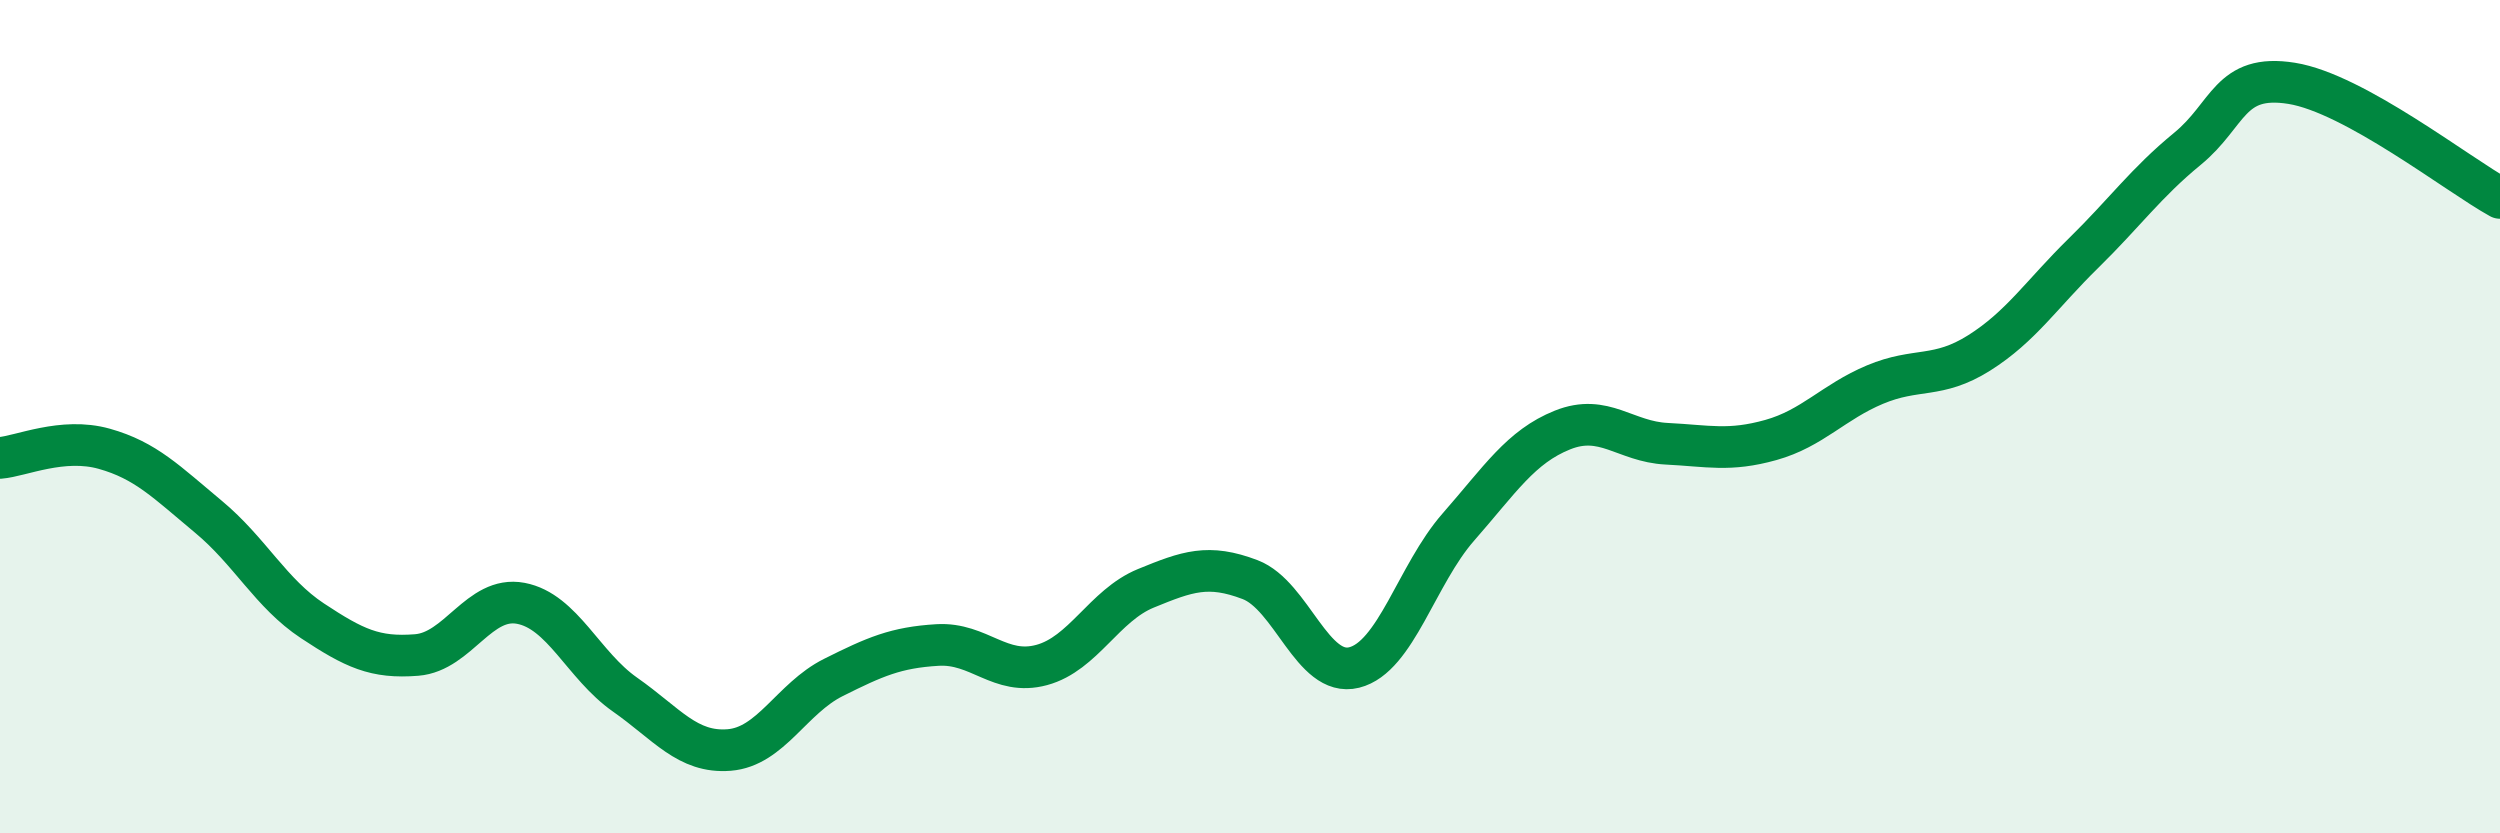
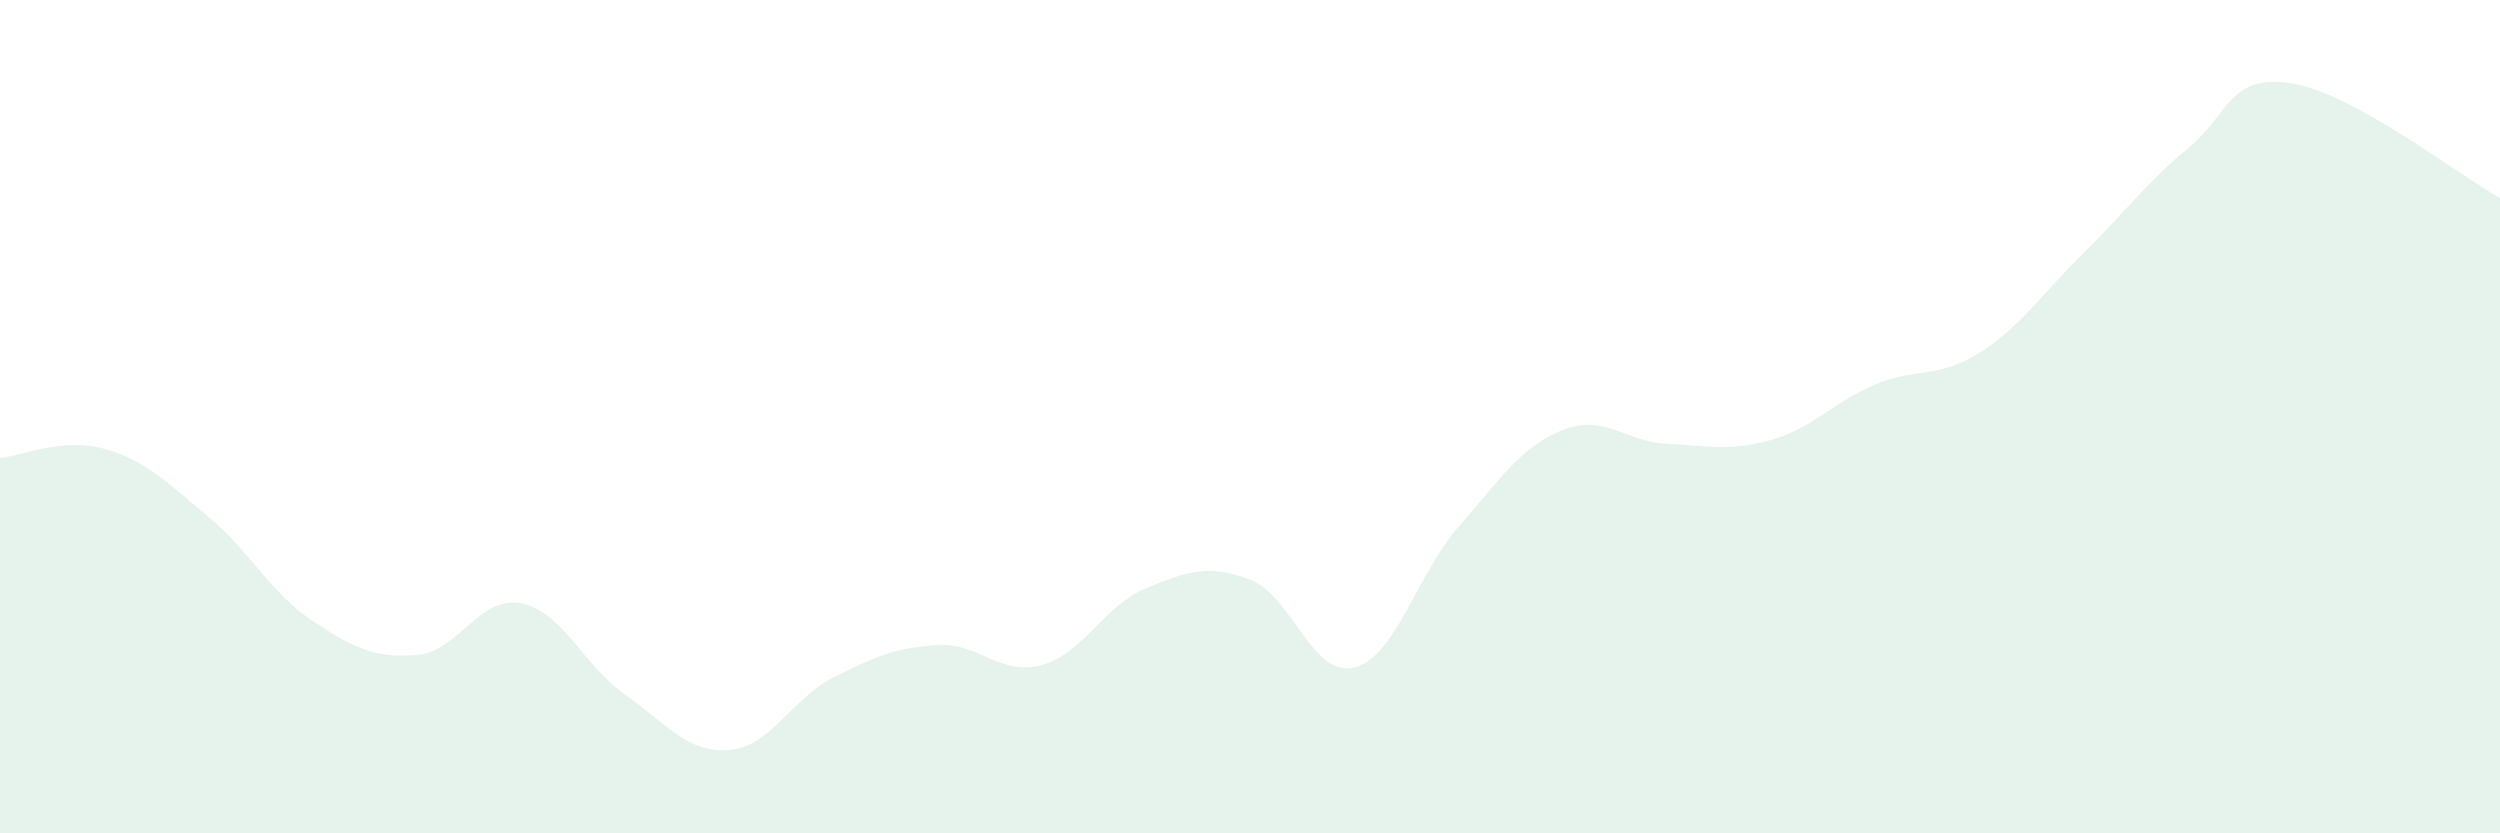
<svg xmlns="http://www.w3.org/2000/svg" width="60" height="20" viewBox="0 0 60 20">
  <path d="M 0,10.99 C 0.5,10.95 1.5,10.49 2.5,10.77 C 3.5,11.05 4,11.57 5,12.4 C 6,13.23 6.5,14.24 7.5,14.9 C 8.5,15.56 9,15.8 10,15.72 C 11,15.64 11.5,14.29 12.5,14.48 C 13.5,14.67 14,15.97 15,16.67 C 16,17.37 16.5,18.08 17.5,18 C 18.5,17.92 19,16.76 20,16.26 C 21,15.76 21.5,15.54 22.5,15.48 C 23.5,15.42 24,16.23 25,15.96 C 26,15.69 26.5,14.53 27.5,14.12 C 28.5,13.71 29,13.53 30,13.91 C 31,14.29 31.5,16.27 32.5,16.02 C 33.5,15.77 34,13.79 35,12.65 C 36,11.51 36.5,10.72 37.5,10.32 C 38.5,9.92 39,10.6 40,10.65 C 41,10.7 41.5,10.84 42.5,10.56 C 43.5,10.28 44,9.65 45,9.23 C 46,8.81 46.5,9.1 47.5,8.47 C 48.5,7.84 49,7.06 50,6.08 C 51,5.1 51.5,4.39 52.5,3.57 C 53.5,2.75 53.5,1.76 55,2 C 56.5,2.24 59,4.2 60,4.75L60 20L0 20Z" fill="#008740" opacity="0.1" stroke-linecap="round" stroke-linejoin="round" />
-   <path d="M 0,10.99 C 0.5,10.95 1.5,10.49 2.5,10.77 C 3.5,11.05 4,11.57 5,12.4 C 6,13.23 6.5,14.24 7.5,14.9 C 8.5,15.56 9,15.8 10,15.72 C 11,15.64 11.5,14.29 12.5,14.48 C 13.5,14.67 14,15.97 15,16.67 C 16,17.37 16.5,18.08 17.5,18 C 18.5,17.92 19,16.76 20,16.26 C 21,15.76 21.5,15.54 22.5,15.48 C 23.5,15.42 24,16.23 25,15.96 C 26,15.69 26.5,14.53 27.5,14.12 C 28.5,13.71 29,13.53 30,13.91 C 31,14.29 31.5,16.27 32.5,16.02 C 33.5,15.77 34,13.79 35,12.65 C 36,11.51 36.5,10.72 37.5,10.32 C 38.5,9.92 39,10.6 40,10.65 C 41,10.7 41.5,10.84 42.5,10.56 C 43.5,10.28 44,9.65 45,9.23 C 46,8.81 46.5,9.1 47.5,8.47 C 48.5,7.84 49,7.06 50,6.08 C 51,5.1 51.5,4.39 52.5,3.57 C 53.5,2.75 53.5,1.76 55,2 C 56.5,2.24 59,4.2 60,4.75" stroke="#008740" stroke-width="1" fill="none" stroke-linecap="round" stroke-linejoin="round" />
</svg>